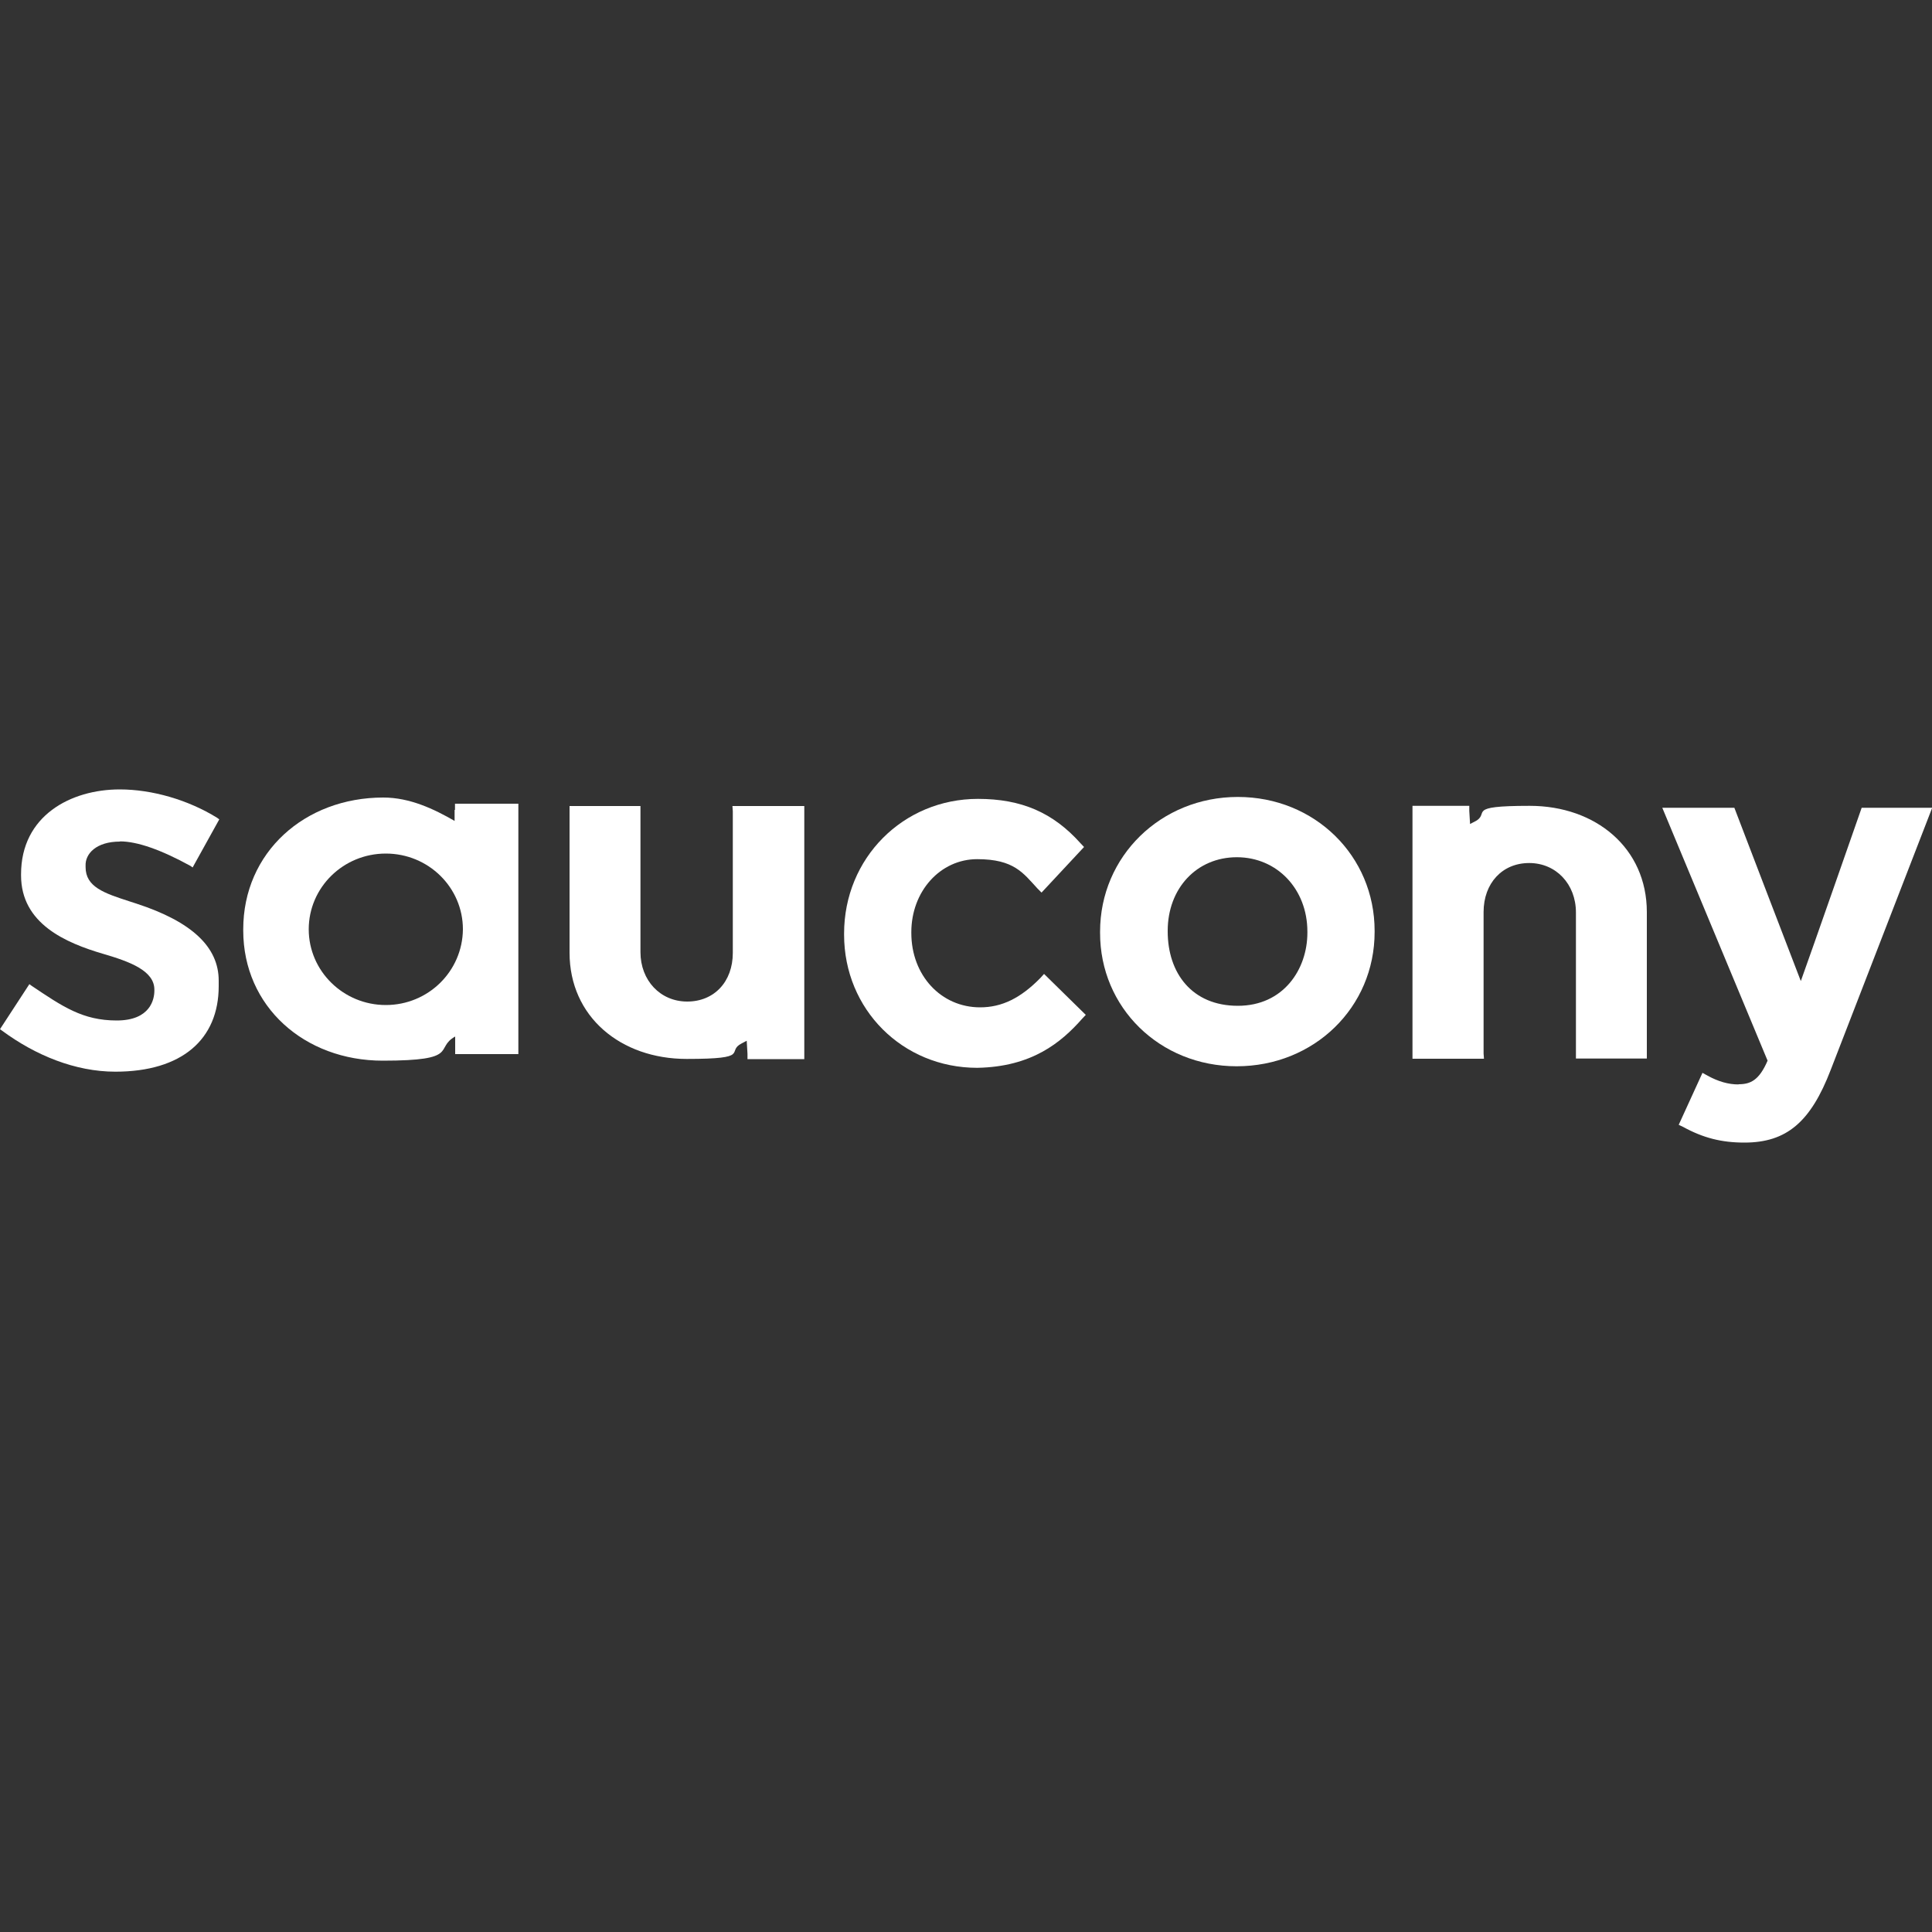
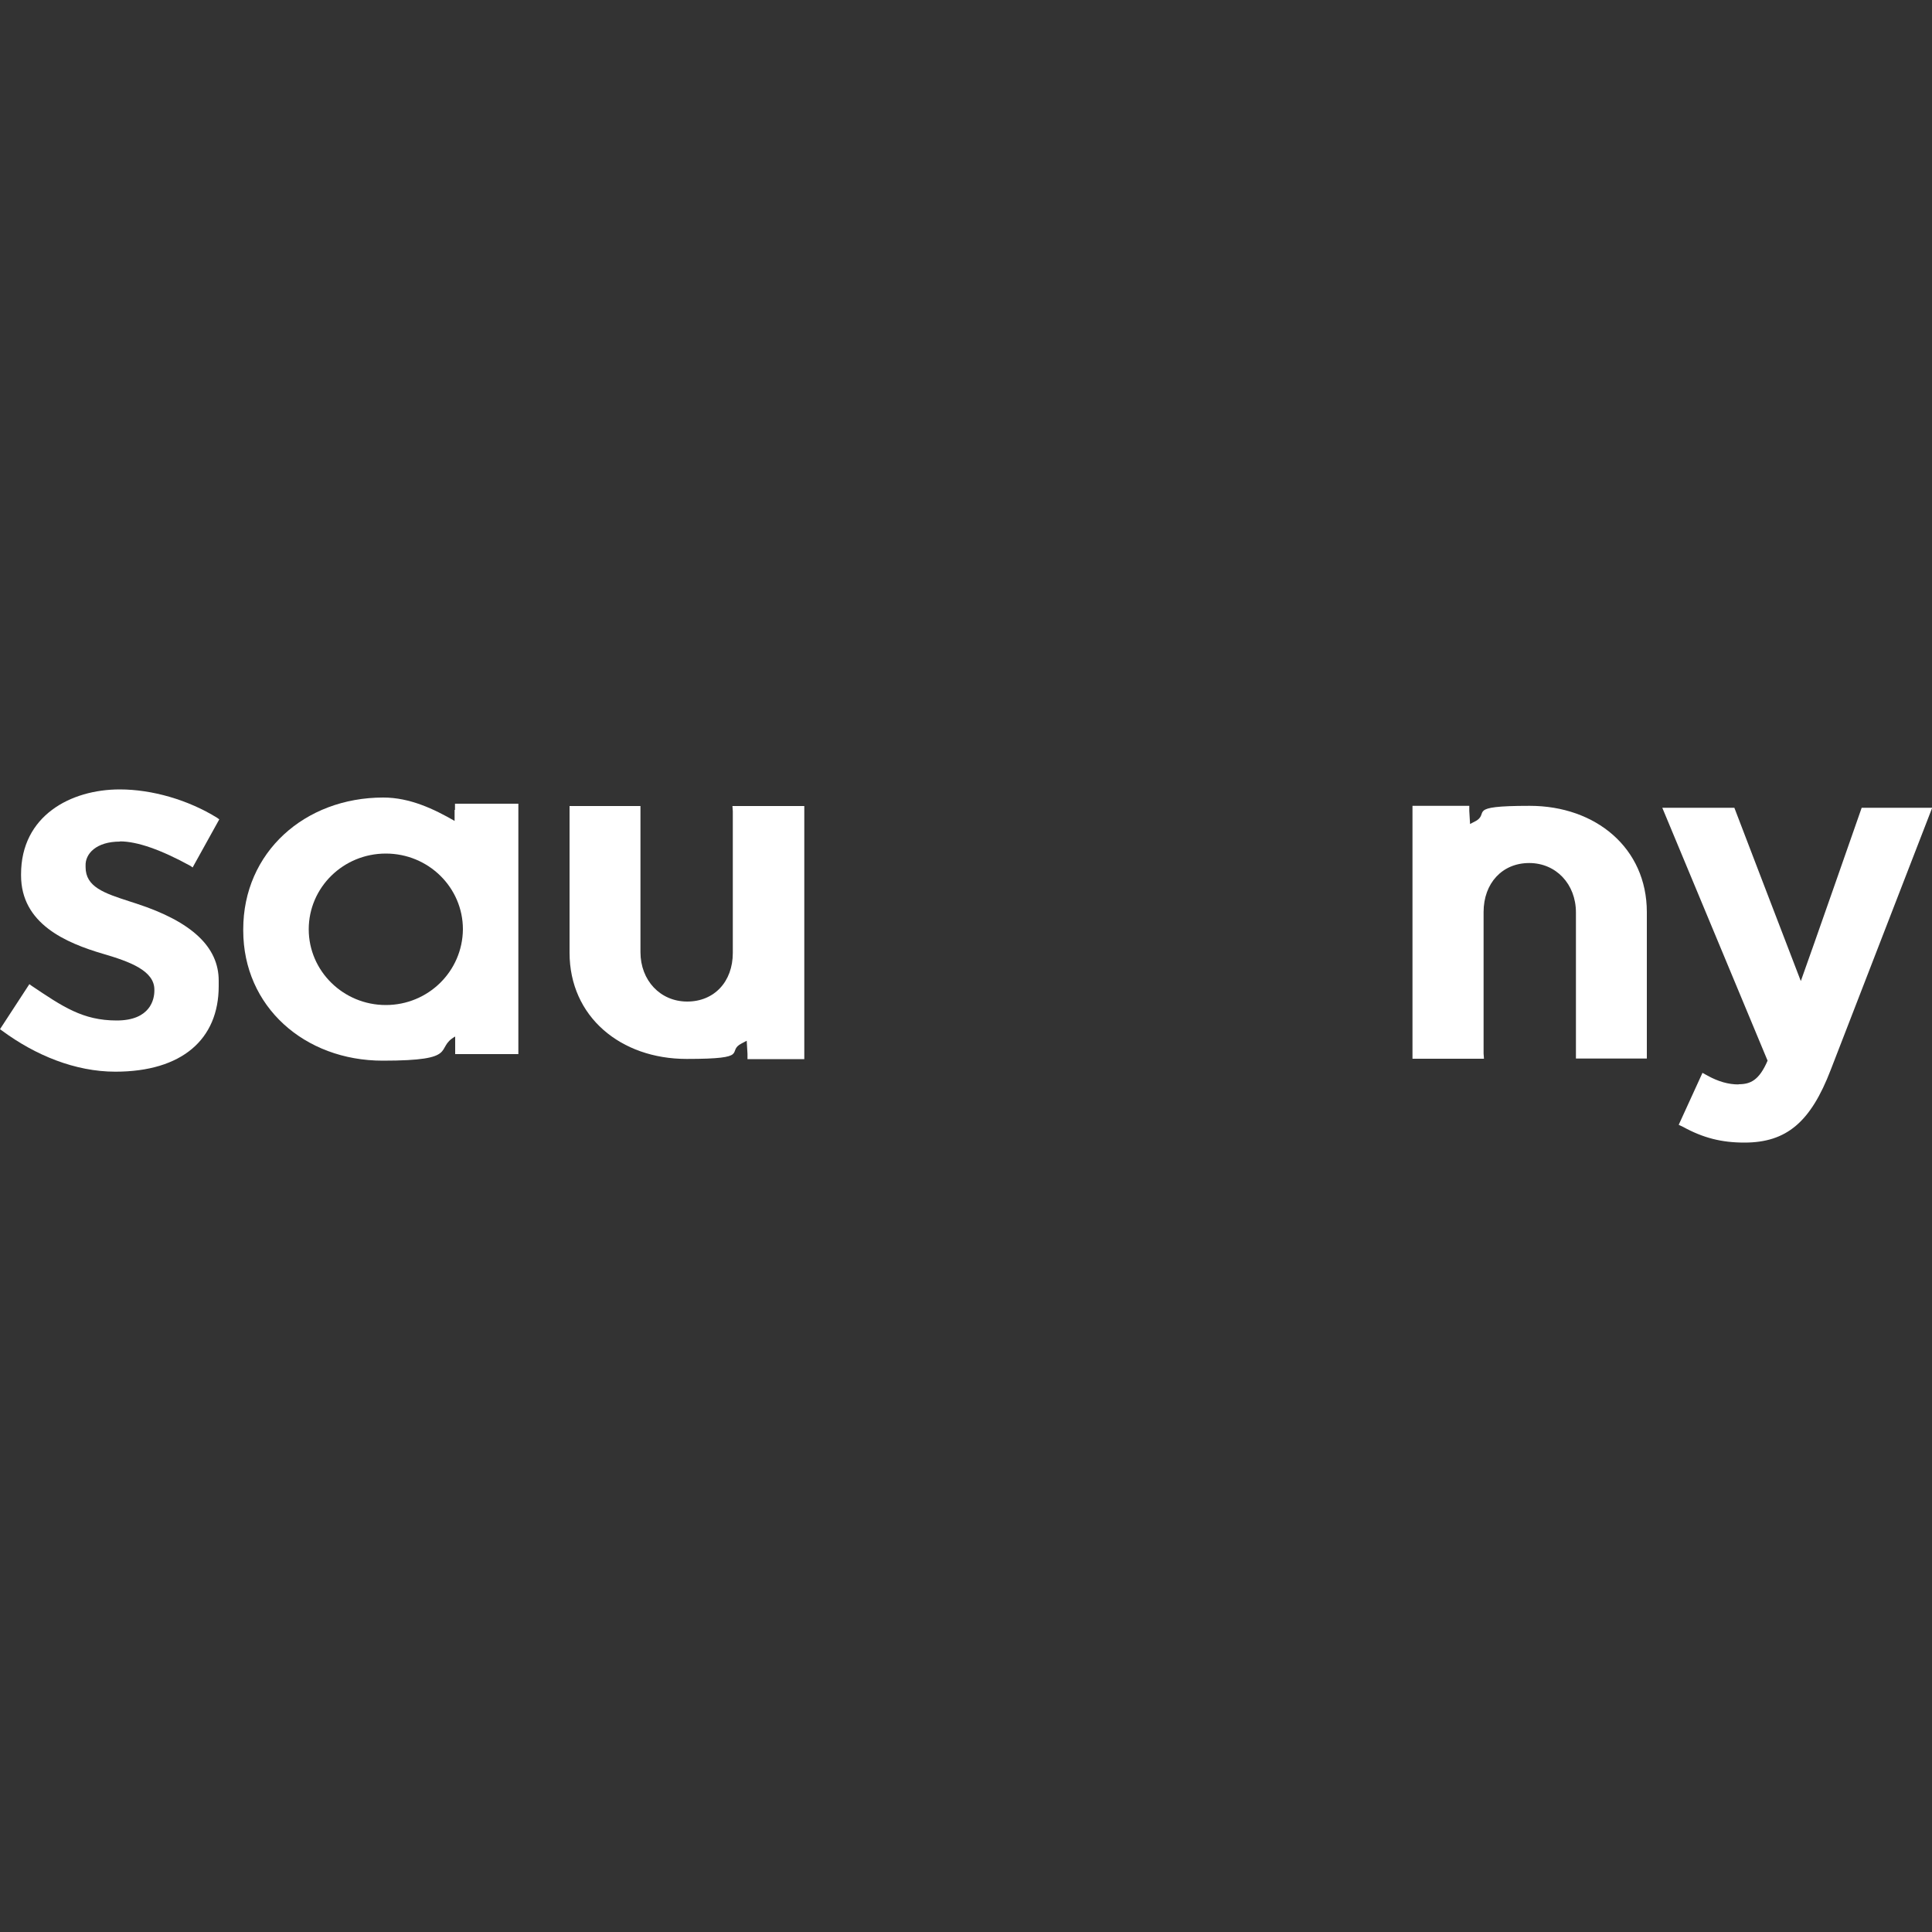
<svg xmlns="http://www.w3.org/2000/svg" id="Layer_1" data-name="Layer 1" version="1.1" viewBox="0 0 1000 1000">
  <rect x="0" y="0" width="1000" height="1000" fill="#333333" stroke="none" />
  <defs>
    <style> .cls-1 { fill: #fff; stroke-width: 0px; } </style>
  </defs>
-   <path class="cls-1" d="M71.1,467.8h0Z" />
+   <path class="cls-1" d="M71.1,467.8Z" />
  <path class="cls-1" d="M899.8,561.3c-5.2,0-10.4-1.5-15.9-4.5l-2.7-1.5-12.3,26.9,2.3,1.1c10.4,5.7,19.9,8.1,31.7,8.1,21.8,0,34.3-10.6,44.7-37.7l52.5-135.6h-36.5s-27.1,77.6-31.5,89.7c-4.7-12.1-34.4-89.7-34.4-89.7h-37.3s53.5,128.6,54.5,130.9c-4.4,10.2-8.9,12.2-15,12.2Z" />
-   <path class="cls-1" d="M560.2,527.2l1.8-1.9-21.6-21.2-1.9,2.1c-10.2,10.4-19.9,15.2-31.2,15.2-20.2,0-35.6-16.5-35.6-38.5v-.4c0-21.2,15-37.8,34.1-37.8s23.8,7.2,31.2,15.2l2.1,2.1,22-23.6-1.8-1.9c-14.3-16-30.7-23-53.1-23-38.8,0-69.3,30.7-69.3,69.7v.6c0,38.7,30.3,68.9,68.9,68.9,28.2-.5,43.4-13,54.4-25.5Z" />
-   <path class="cls-1" d="M640.1,551.9c40.1,0,71.4-30.5,71.4-69.5v-.6c0-38.8-31-69.3-70.8-69.3s-71.3,30.7-71.3,69.7v.6c-.1,38.7,30.9,69.1,70.7,69.1ZM604.4,481.8c0-22,15-38.1,35.8-38.1s36.5,16.5,36.5,38.5v.6c0,18.8-12.3,37.8-36,37.8s-36.3-16.9-36.3-38.5v-.3h0Z" />
  <path class="cls-1" d="M379.1,417.2l.2,2.7v73.3c0,15-9.7,25.2-23.6,25.2s-24.2-10.9-24.2-25.6v-75.6h-36.7v75.9c0,33.2,26.5,55,60.6,55s20-3.8,28.6-8.1c.8-.4,1.5-.8,2.5-1.3l.4,6.8v2.7h29.4v-131h-37Z" />
  <path class="cls-1" d="M768.1,548l-.2-2.7v-73.2c0-15,9.7-25.4,23.6-25.4s24.2,10.9,24.2,25.6v75.6h36.7v-75.8c0-33.2-26.5-55-60.6-55s-20,3.8-28.4,8.1c-.8.4-1.5.8-2.5,1.3l-.4-6.8v-2.6h-29.4v130.9h36.8c0,0,0,0,0,0Z" />
  <path class="cls-1" d="M235.3,419.2v5.7c-10.6-6.1-23.1-12.1-36.9-12.1-40.7,0-72.5,28.4-72.5,68.2v.6c0,39.4,31.7,67.4,72.2,67.4s26.5-6.4,37.5-12.5v9.1h32.7v-129.6h-32.8v3.2h-.2ZM199.7,520.2c-22,0-39.9-17.6-39.9-39.2s17.8-39.2,39.9-39.2,39.9,17.6,39.9,39.2c-.2,21.8-18,39.2-39.9,39.2Z" />
  <path class="cls-1" d="M62.1,435.5c8.9,0,21.2,4.3,36.5,12.7l1.1.8,13.8-24.9-1.1-.8c-15-9.3-33.7-14.7-50.4-14.7-25.4,0-51.1,13.6-51.1,43.9v.6c0,24.9,22.9,34.9,42.8,40.7,13.3,3.9,26.2,8.6,26.2,18.4v.6c0,4.2-1.9,15.4-19.5,15.4s-28-7.2-44.1-18l-1.1-.8-15.2,23.3,1.1.8c17.2,12.7,37.8,21.2,58.6,21.2,34.4,0,53.5-16.7,53.5-44.3v-2.8c0-17.4-13.8-30.5-42.6-39.9h0l-3.4-1.1c-13.3-4.3-22.9-7.5-22.9-17.8v-.6c-.3-6.2,5.4-12.6,17.8-12.6Z" />
</svg>